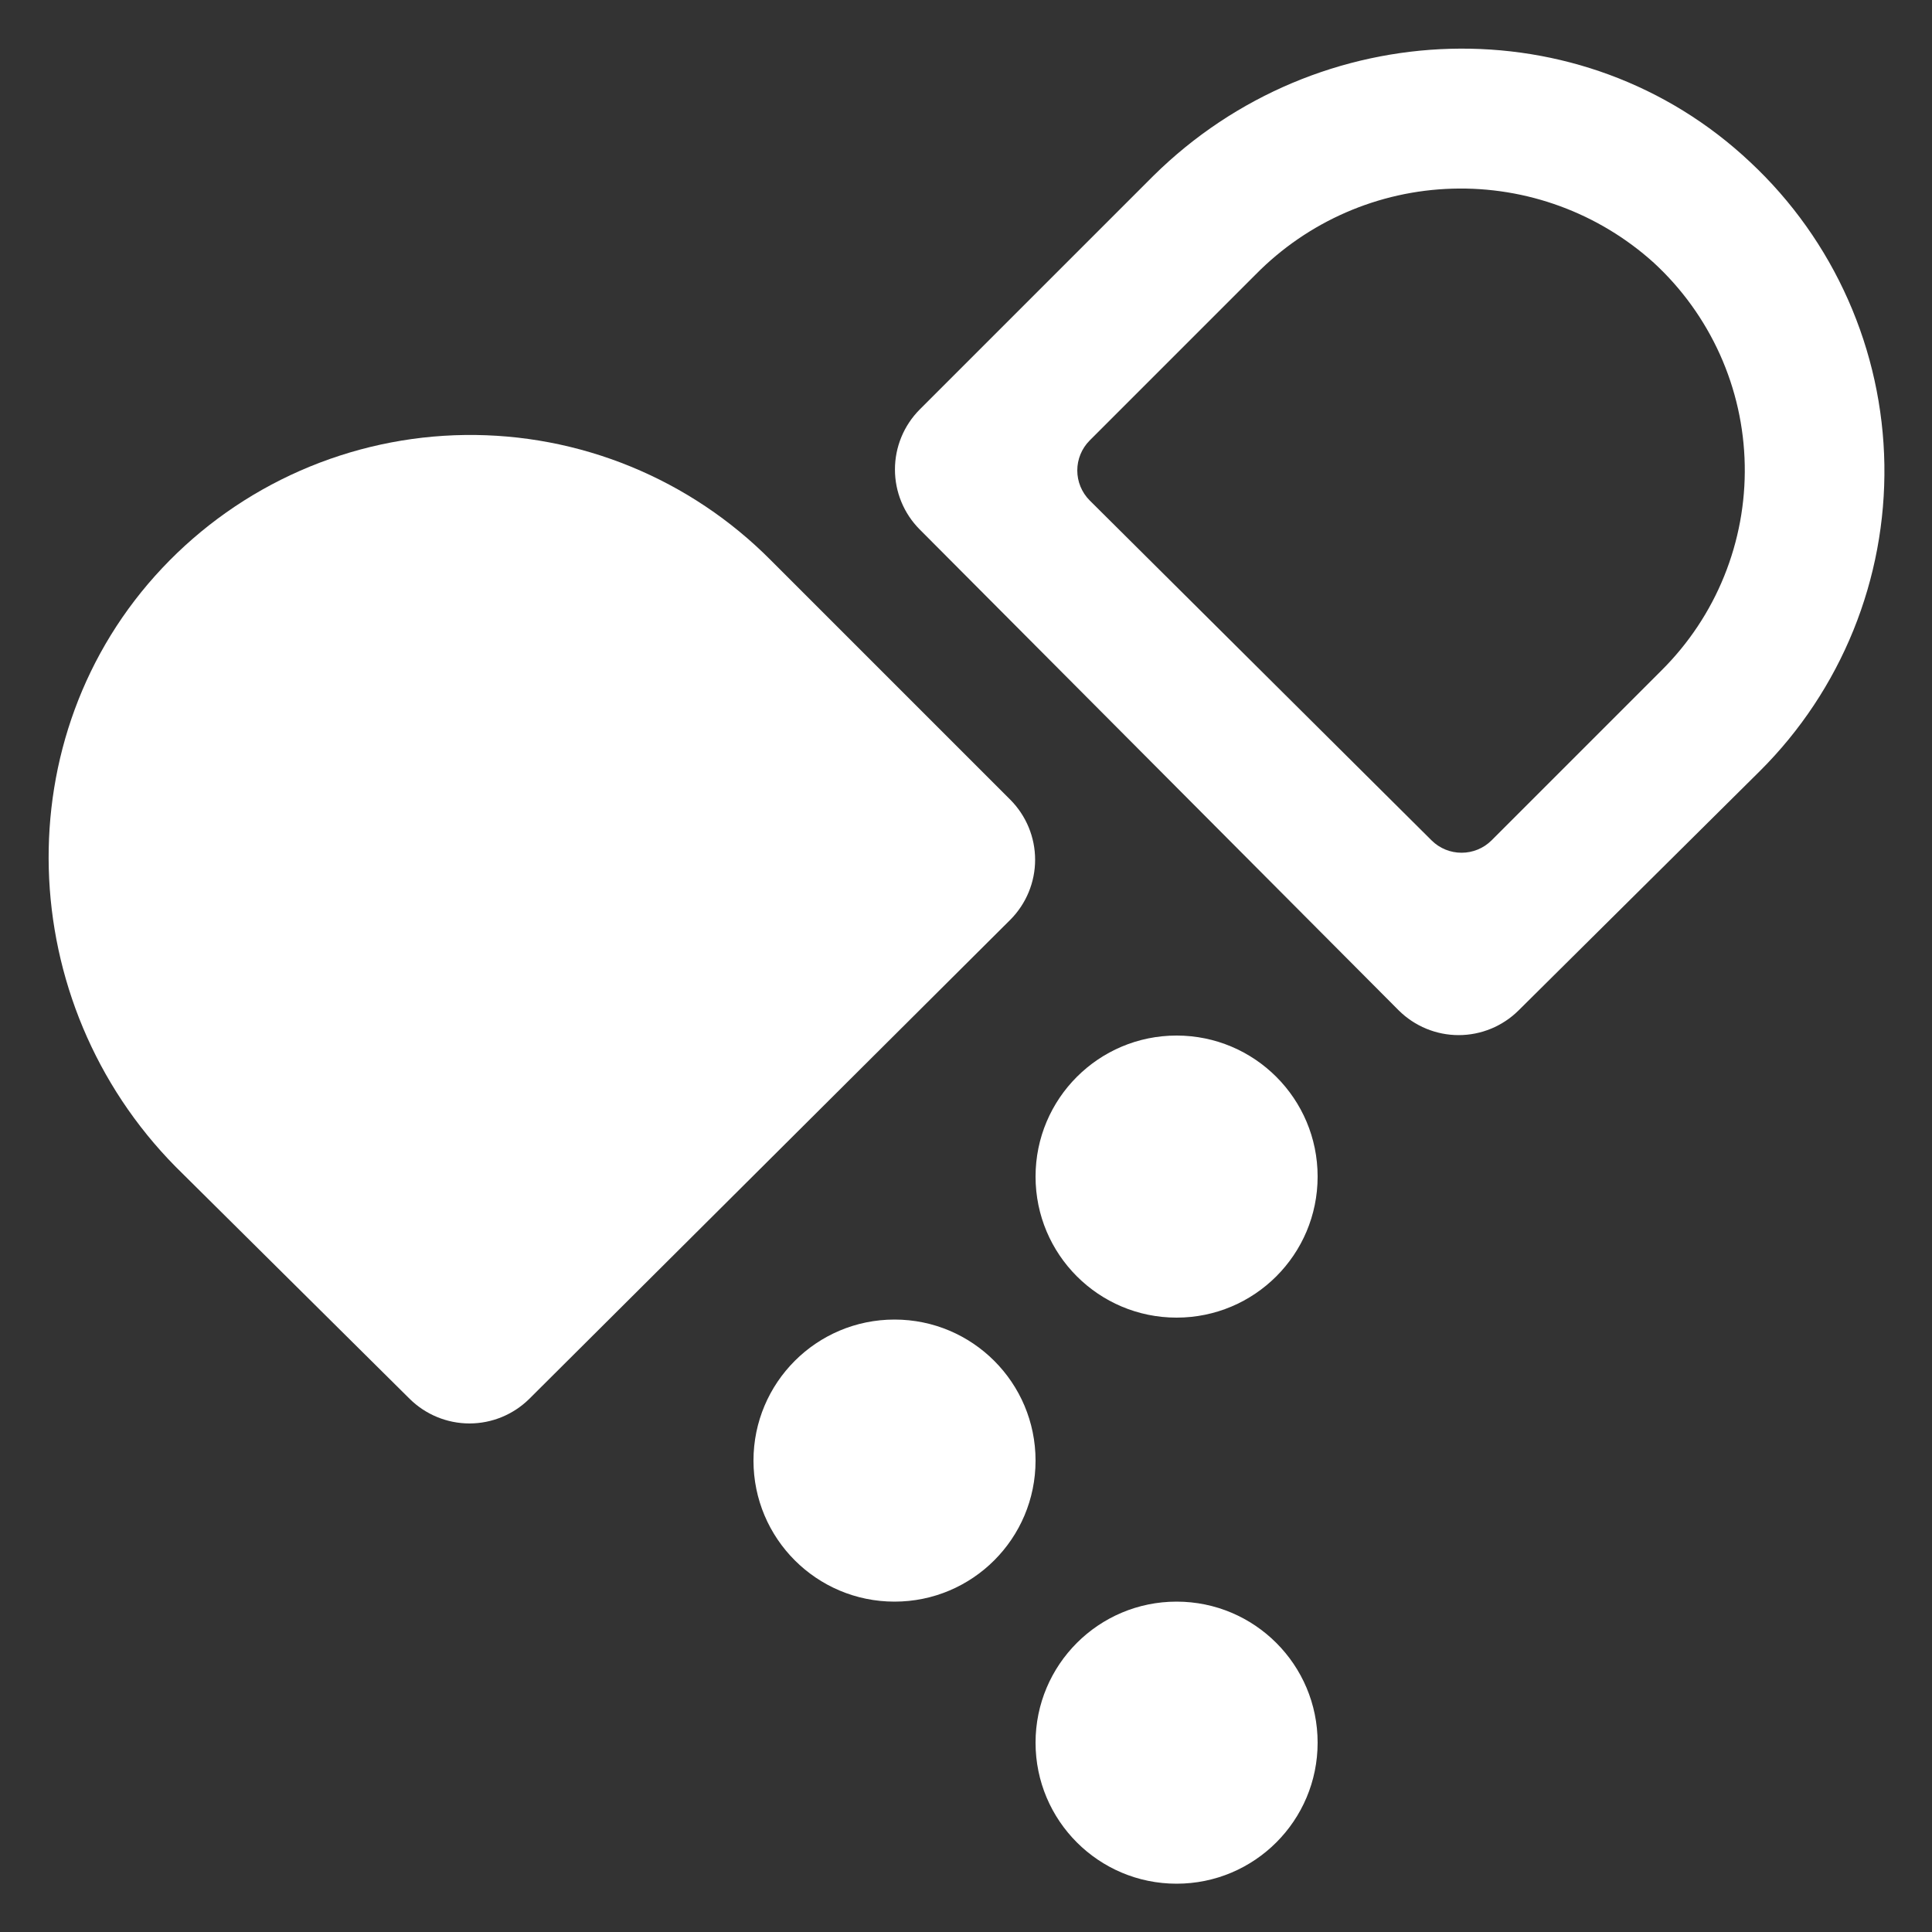
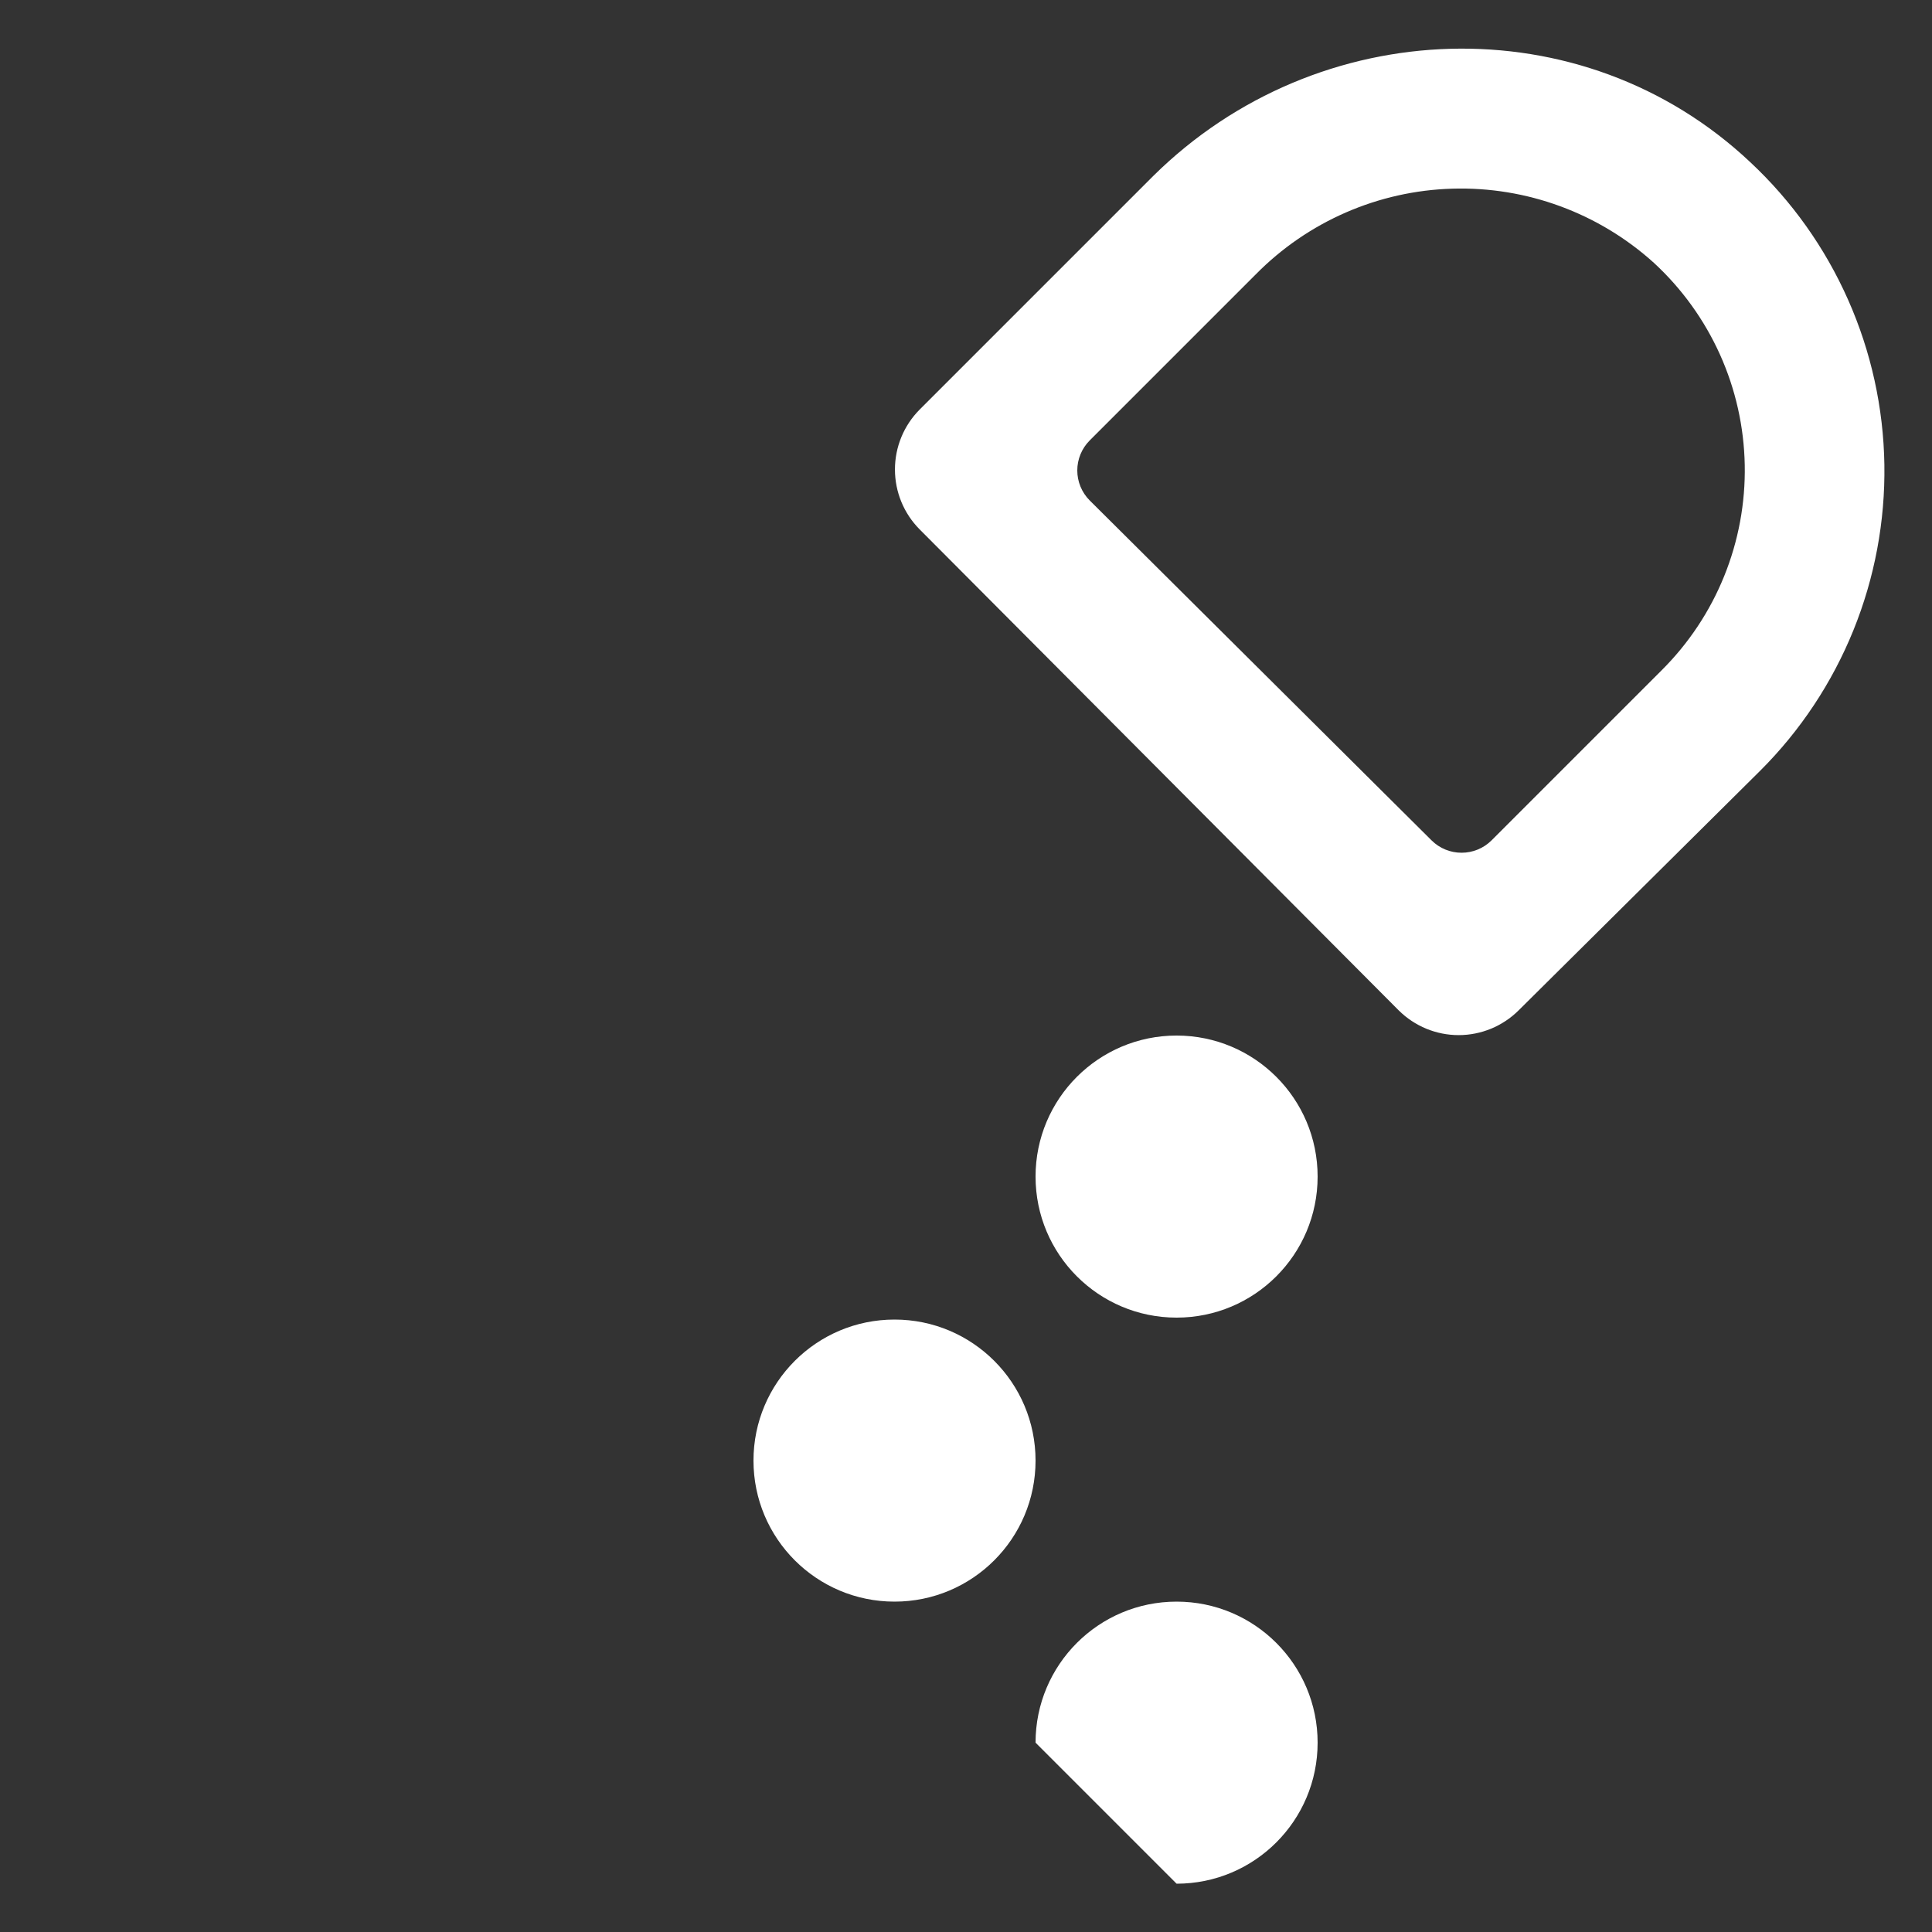
<svg xmlns="http://www.w3.org/2000/svg" width="40" height="40" viewBox="0 0 40 40" fill="none">
  <rect x="0" y="0" width="40" height="40" fill="#333333" stroke="none" />
  <path d="M36.24 3.36C32.76 0.08 27.28 0.28 23.88 3.64L19.04 8.48C18.712 8.81 18.529 9.255 18.529 9.72C18.529 10.185 18.712 10.63 19.04 10.96L28.96 20.92C29.29 21.247 29.735 21.431 30.2 21.431C30.664 21.431 31.11 21.247 31.44 20.92L36.44 15.96C37.273 15.13 37.93 14.14 38.372 13.051C38.814 11.961 39.032 10.793 39.014 9.618C38.995 8.442 38.74 7.282 38.263 6.207C37.787 5.132 37.099 4.163 36.24 3.36V3.36ZM22.56 9.12L26 5.68C27.078 4.586 28.536 3.95 30.072 3.906C31.607 3.861 33.1 4.411 34.24 5.44C34.82 5.974 35.286 6.621 35.61 7.34C35.934 8.06 36.108 8.837 36.123 9.626C36.138 10.415 35.993 11.198 35.697 11.929C35.401 12.661 34.959 13.324 34.4 13.88L30.88 17.4C30.715 17.564 30.492 17.655 30.26 17.655C30.027 17.655 29.805 17.564 29.64 17.4L22.56 10.36C22.396 10.195 22.304 9.972 22.304 9.74C22.304 9.508 22.396 9.285 22.56 9.12V9.12Z" fill="white" />
-   <path d="M3.36 11.76C0.08 15.24 0.28 20.76 3.64 24.16L8.48 28.96C8.81 29.287 9.256 29.471 9.72 29.471C10.185 29.471 10.63 29.287 10.96 28.96L20.92 19.04C21.247 18.71 21.431 18.265 21.431 17.8C21.431 17.335 21.247 16.89 20.92 16.56L15.96 11.6C15.132 10.765 14.145 10.105 13.057 9.659C11.969 9.213 10.802 8.991 9.626 9.006C8.45 9.021 7.29 9.273 6.213 9.746C5.137 10.219 4.166 10.904 3.36 11.76V11.76Z" fill="white" />
  <path d="M18.52 33.16C20.133 33.16 21.44 31.853 21.44 30.24C21.44 28.627 20.133 27.32 18.52 27.32C16.907 27.32 15.6 28.627 15.6 30.24C15.6 31.853 16.907 33.16 18.52 33.16Z" fill="white" />
  <path d="M24.36 27.28C25.973 27.28 27.28 25.973 27.28 24.36C27.28 22.747 25.973 21.44 24.36 21.44C22.747 21.44 21.44 22.747 21.44 24.36C21.44 25.973 22.747 27.28 24.36 27.28Z" fill="white" />
-   <path d="M24.36 39C25.973 39 27.28 37.693 27.28 36.08C27.28 34.467 25.973 33.16 24.36 33.16C22.747 33.16 21.44 34.467 21.44 36.08C21.44 37.693 22.747 39 24.36 39Z" fill="white" />
+   <path d="M24.36 39C25.973 39 27.28 37.693 27.28 36.08C27.28 34.467 25.973 33.16 24.36 33.16C22.747 33.16 21.44 34.467 21.44 36.08Z" fill="white" />
</svg>